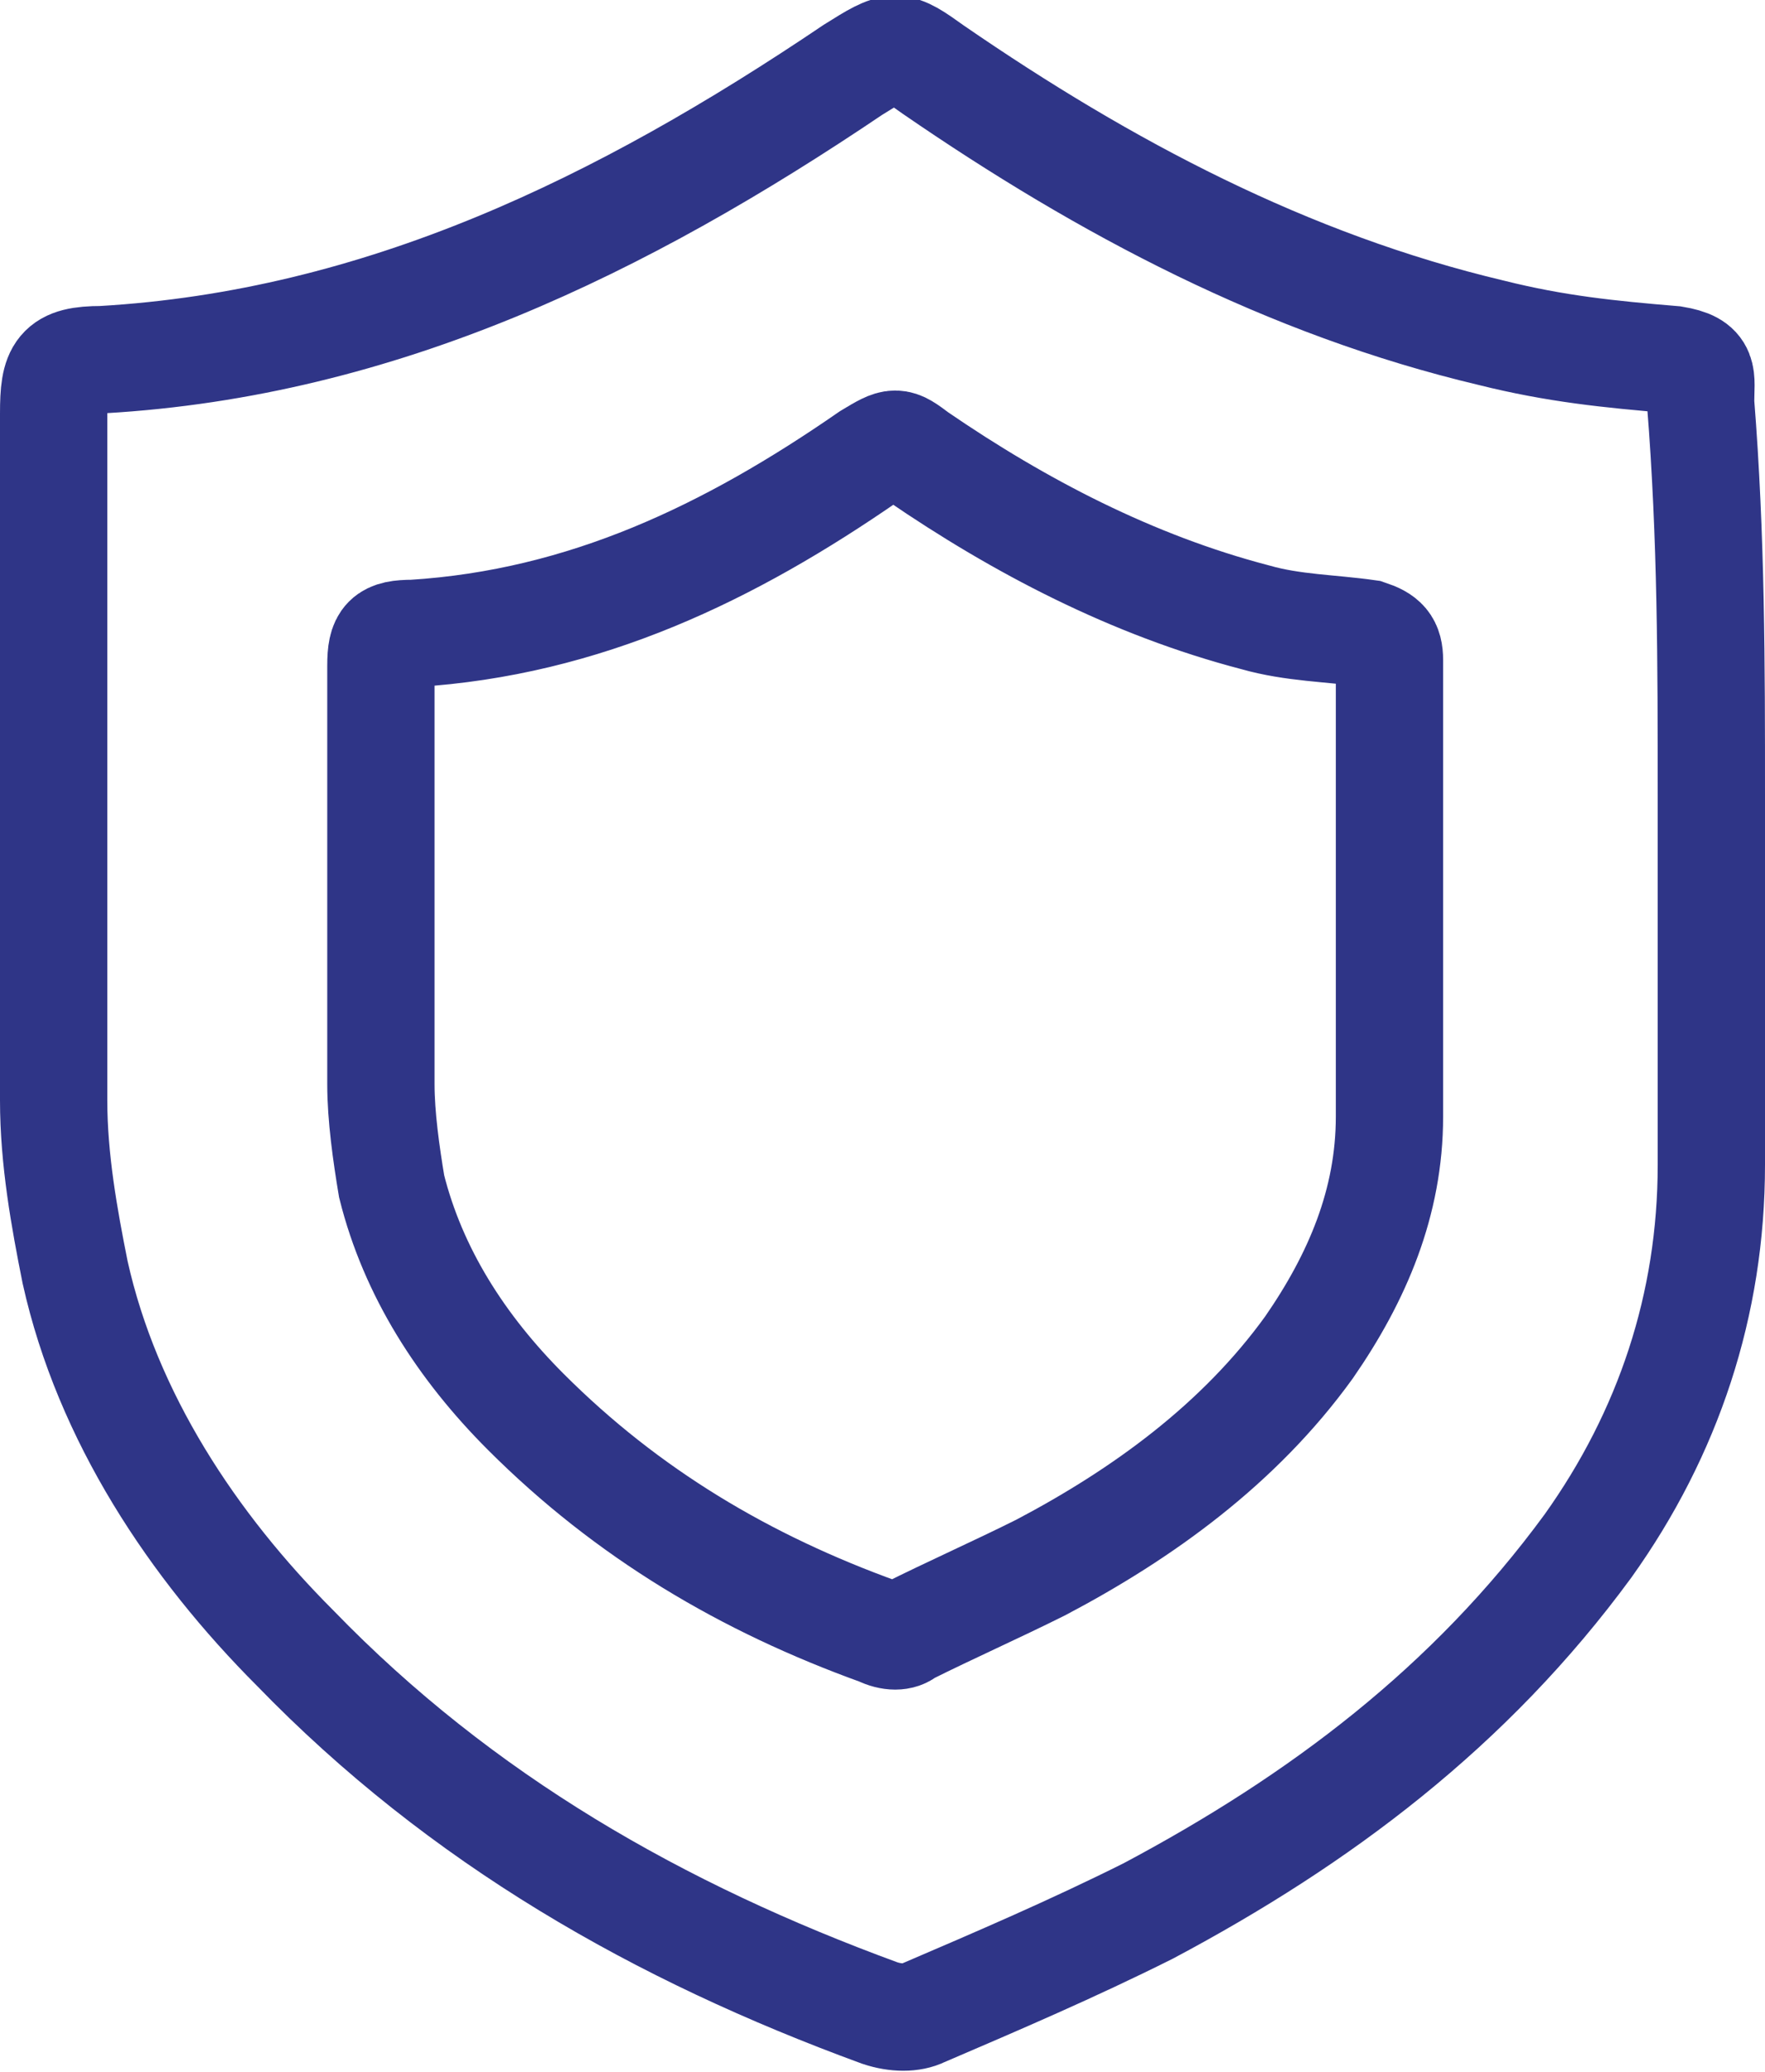
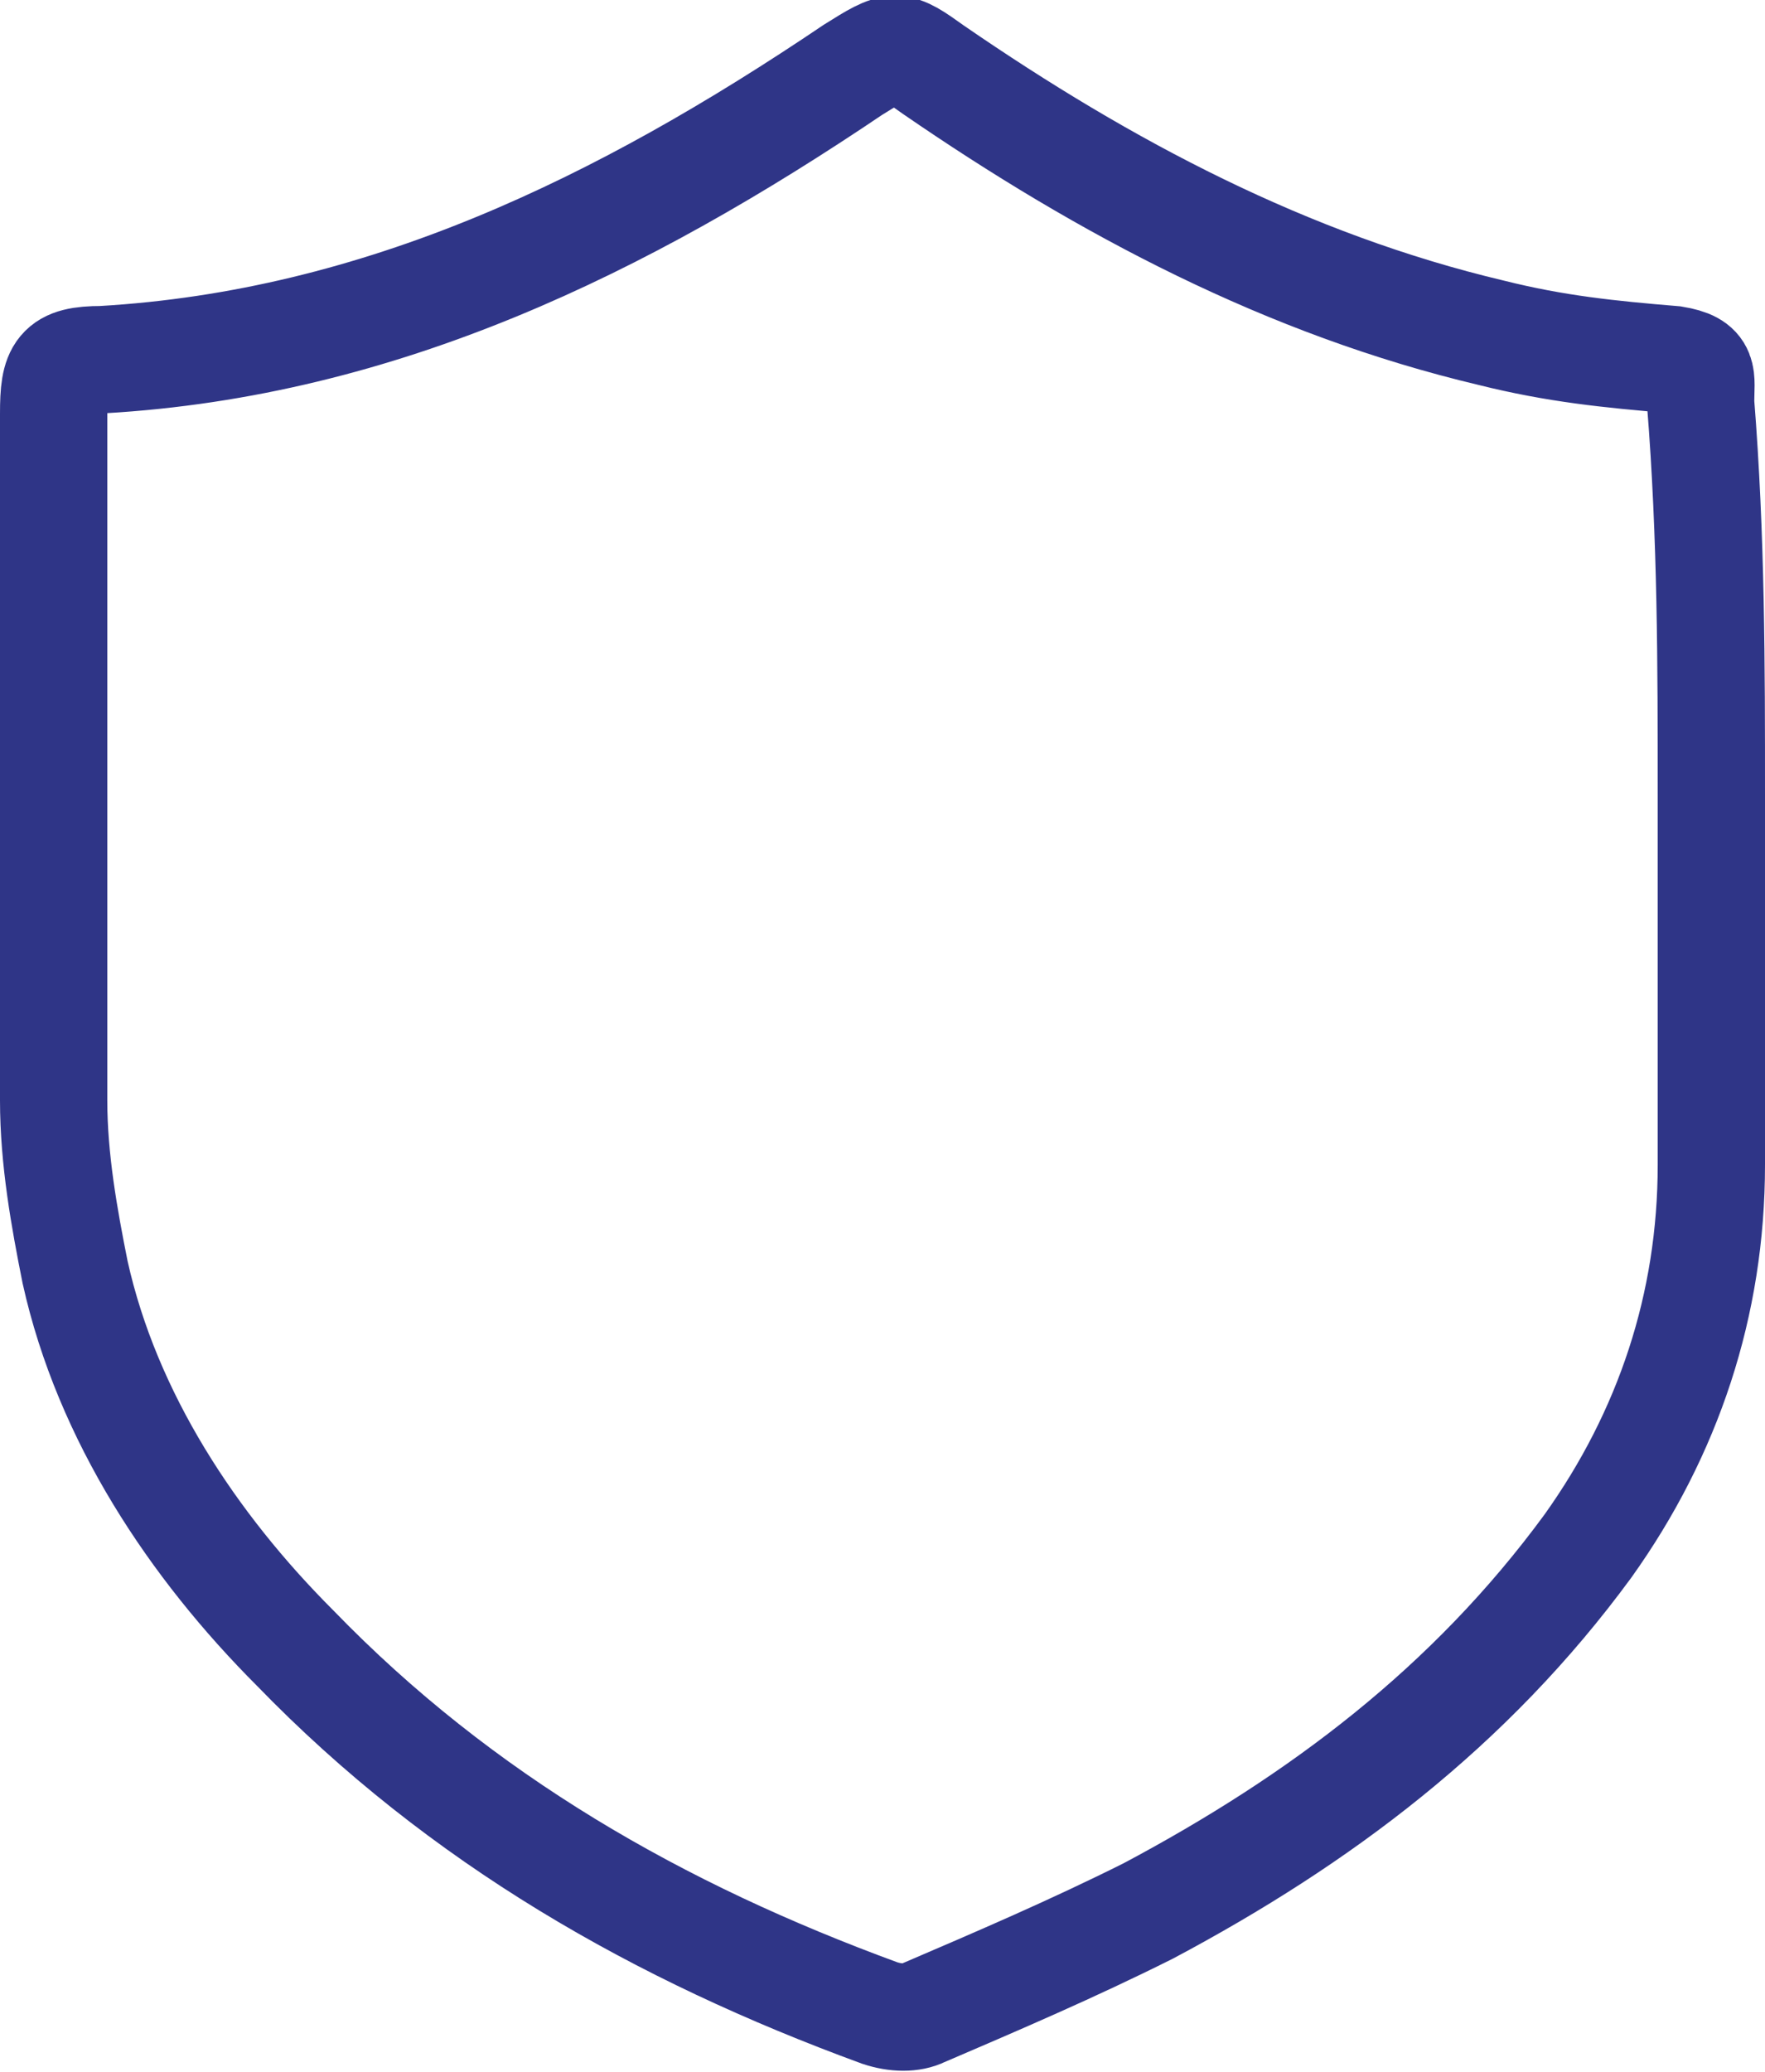
<svg xmlns="http://www.w3.org/2000/svg" version="1.1" id="Слой_1" x="0px" y="0px" width="32.9px" height="38.6px" viewBox="0 0 32.9 38.6" enable-background="new 0 0 32.9 38.6" xml:space="preserve">
  <g>
    <g>
      <path fill="none" stroke="#2F3587" stroke-width="2" stroke-miterlimit="10" d="M31.9,14.8c0,2.3,0,4.6,0,6.9c0,2.6-0.8,5-2.3,7.1    c-2.2,3-5,5.1-8.2,6.8c-1.4,0.7-2.8,1.3-4.2,1.9c-0.2,0.1-0.5,0.1-0.8,0c-4.1-1.5-7.8-3.6-10.9-6.8c-1.9-1.9-3.5-4.3-4.1-7    c-0.2-1-0.4-2.1-0.4-3.2c0-4.3,0-8.5,0-12.8c0-0.8,0.1-1,0.9-1c5.2-0.3,9.7-2.5,14-5.4c0.8-0.5,0.8-0.5,1.5,0    c3.2,2.2,6.6,4,10.4,4.9c1.2,0.3,2.2,0.4,3.4,0.5c0.6,0.1,0.5,0.3,0.5,0.8C31.9,10,31.9,12.4,31.9,14.8z" />
-       <path fill="none" stroke="#2F3587" stroke-width="2" stroke-miterlimit="10" d="M25.9,16.6c0,1.4,0,2.8,0,4.2c0,1.6-0.6,3-1.5,4.3    c-1.3,1.8-3.1,3.1-5,4.1c-0.8,0.4-1.7,0.8-2.5,1.2c-0.1,0.1-0.3,0.1-0.5,0c-2.5-0.9-4.7-2.2-6.6-4.1c-1.2-1.2-2.1-2.6-2.5-4.2    c-0.1-0.6-0.2-1.3-0.2-1.9c0-2.6,0-5.2,0-7.8c0-0.5,0.1-0.6,0.6-0.6c3.2-0.2,5.9-1.5,8.5-3.3c0.5-0.3,0.5-0.3,0.9,0    c1.9,1.3,4,2.4,6.3,3c0.7,0.2,1.4,0.2,2.1,0.3c0.3,0.1,0.4,0.2,0.4,0.5C25.9,13.7,25.9,15.1,25.9,16.6z" />
    </g>
  </g>
  <g>
</g>
  <g>
</g>
  <g>
</g>
  <g>
</g>
  <g>
</g>
  <g>
</g>
</svg>